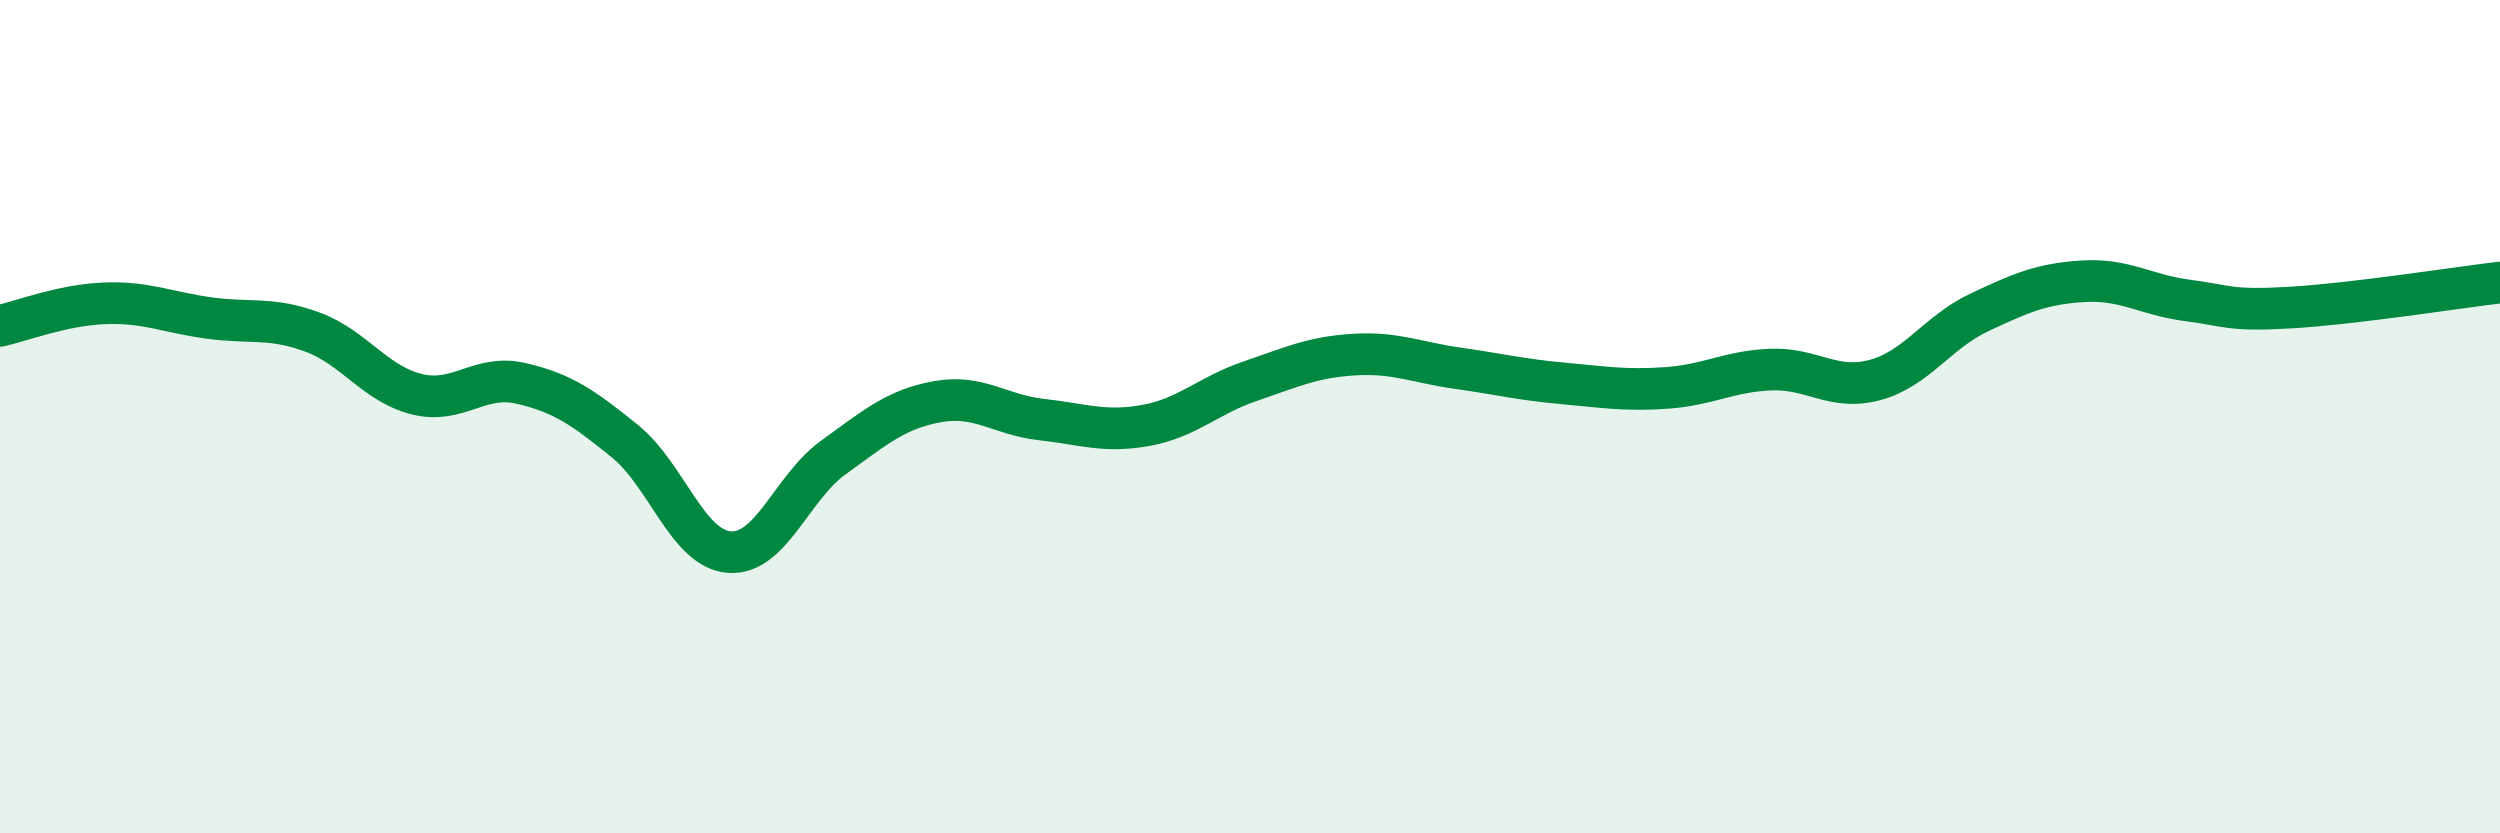
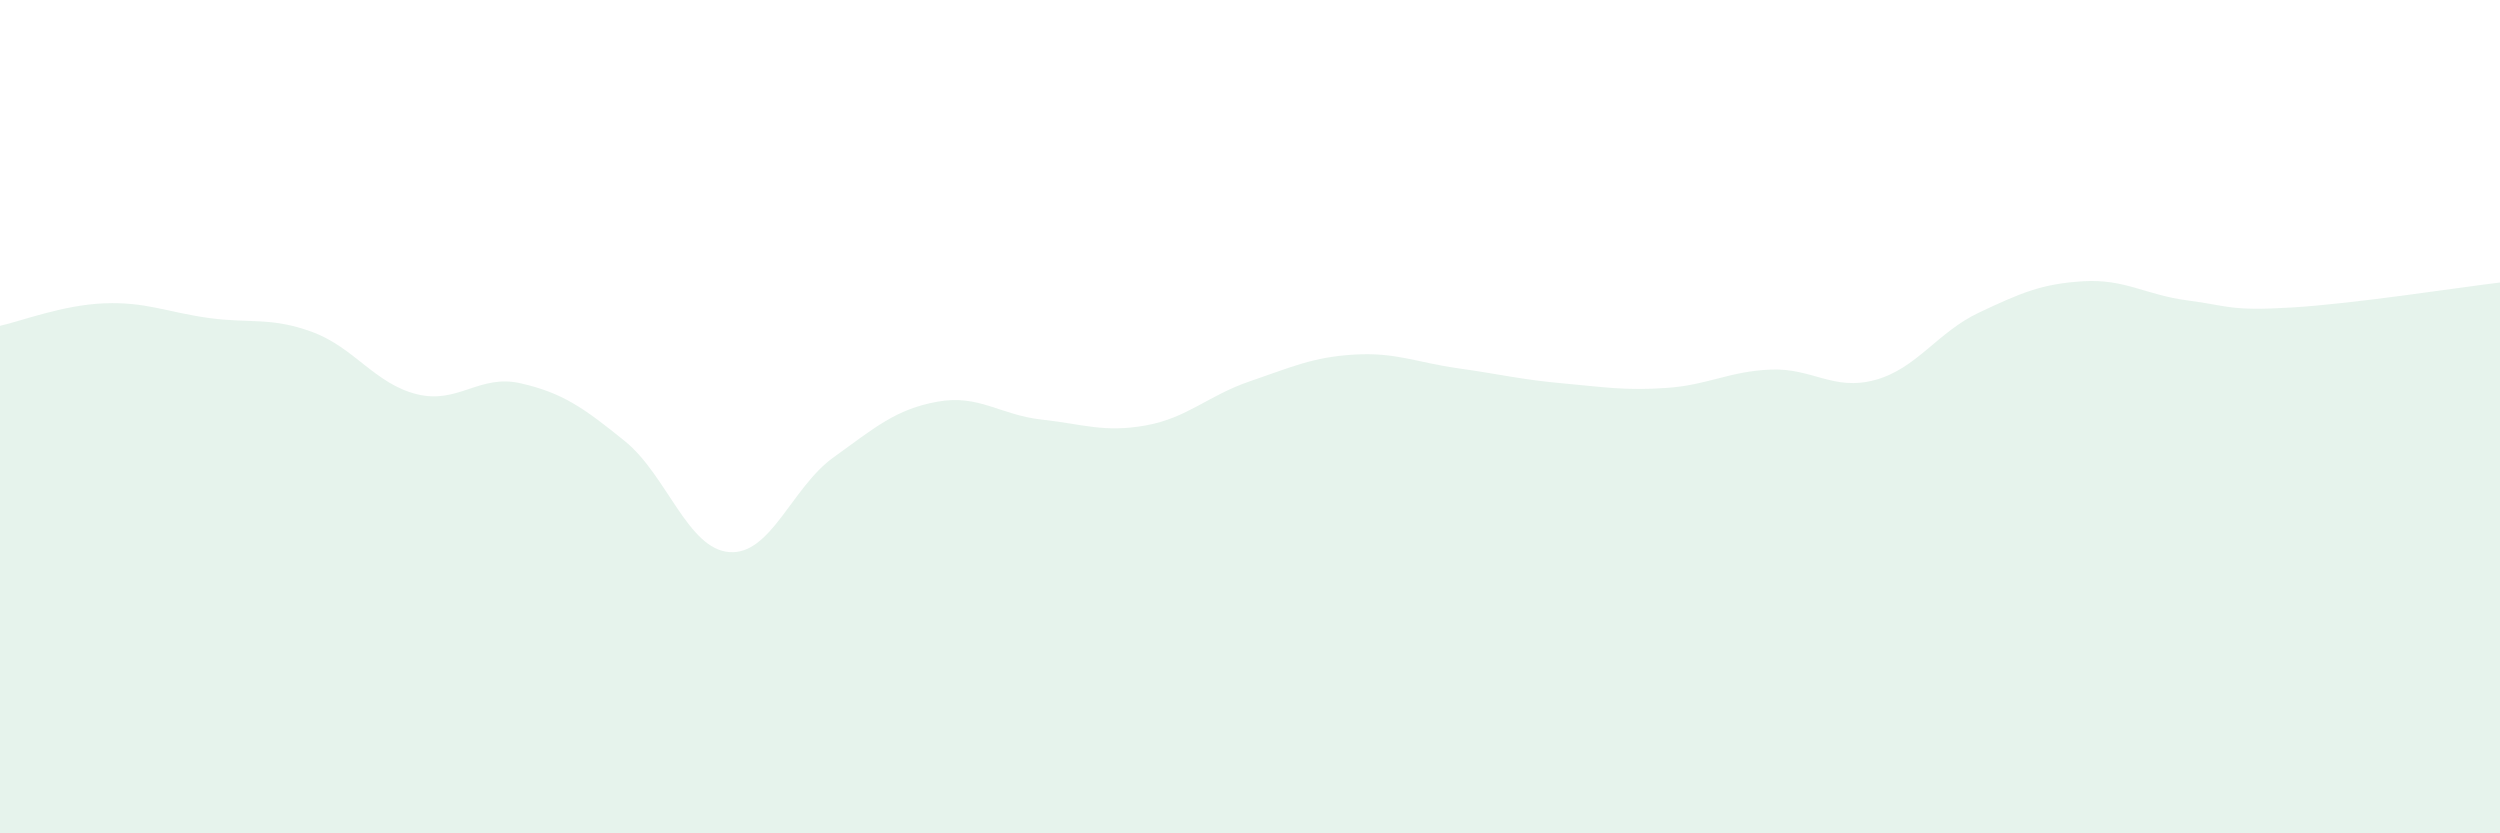
<svg xmlns="http://www.w3.org/2000/svg" width="60" height="20" viewBox="0 0 60 20">
  <path d="M 0,7.82 C 0.5,7.71 1.5,7.32 2.5,7.28 C 3.5,7.24 4,7.49 5,7.63 C 6,7.77 6.5,7.6 7.5,7.97 C 8.5,8.34 9,9.21 10,9.46 C 11,9.71 11.5,8.97 12.5,9.2 C 13.5,9.43 14,9.78 15,10.59 C 16,11.4 16.5,13.17 17.5,13.25 C 18.5,13.33 19,11.7 20,10.98 C 21,10.26 21.5,9.82 22.5,9.64 C 23.5,9.46 24,9.96 25,10.07 C 26,10.18 26.5,10.39 27.5,10.21 C 28.5,10.03 29,9.49 30,9.15 C 31,8.81 31.5,8.57 32.5,8.51 C 33.5,8.45 34,8.7 35,8.84 C 36,8.98 36.5,9.11 37.5,9.2 C 38.5,9.29 39,9.38 40,9.31 C 41,9.24 41.5,8.91 42.5,8.87 C 43.5,8.83 44,9.39 45,9.12 C 46,8.85 46.5,7.97 47.5,7.5 C 48.5,7.03 49,6.81 50,6.75 C 51,6.69 51.5,7.08 52.5,7.21 C 53.5,7.34 53.5,7.47 55,7.38 C 56.5,7.29 59,6.9 60,6.78L60 20L0 20Z" fill="#008740" opacity="0.1" stroke-linecap="round" stroke-linejoin="round" />
-   <path d="M 0,7.82 C 0.5,7.71 1.5,7.32 2.5,7.28 C 3.5,7.24 4,7.49 5,7.63 C 6,7.77 6.5,7.6 7.5,7.97 C 8.5,8.34 9,9.21 10,9.46 C 11,9.71 11.5,8.97 12.5,9.2 C 13.5,9.43 14,9.78 15,10.59 C 16,11.4 16.5,13.17 17.5,13.25 C 18.5,13.33 19,11.7 20,10.98 C 21,10.26 21.5,9.82 22.5,9.64 C 23.5,9.46 24,9.96 25,10.07 C 26,10.18 26.5,10.39 27.5,10.21 C 28.5,10.03 29,9.49 30,9.15 C 31,8.81 31.5,8.57 32.5,8.51 C 33.5,8.45 34,8.7 35,8.84 C 36,8.98 36.5,9.11 37.5,9.2 C 38.5,9.29 39,9.38 40,9.31 C 41,9.24 41.5,8.91 42.5,8.87 C 43.5,8.83 44,9.39 45,9.12 C 46,8.85 46.5,7.97 47.5,7.5 C 48.5,7.03 49,6.81 50,6.75 C 51,6.69 51.5,7.08 52.5,7.21 C 53.5,7.34 53.5,7.47 55,7.38 C 56.5,7.29 59,6.9 60,6.78" stroke="#008740" stroke-width="1" fill="none" stroke-linecap="round" stroke-linejoin="round" />
</svg>